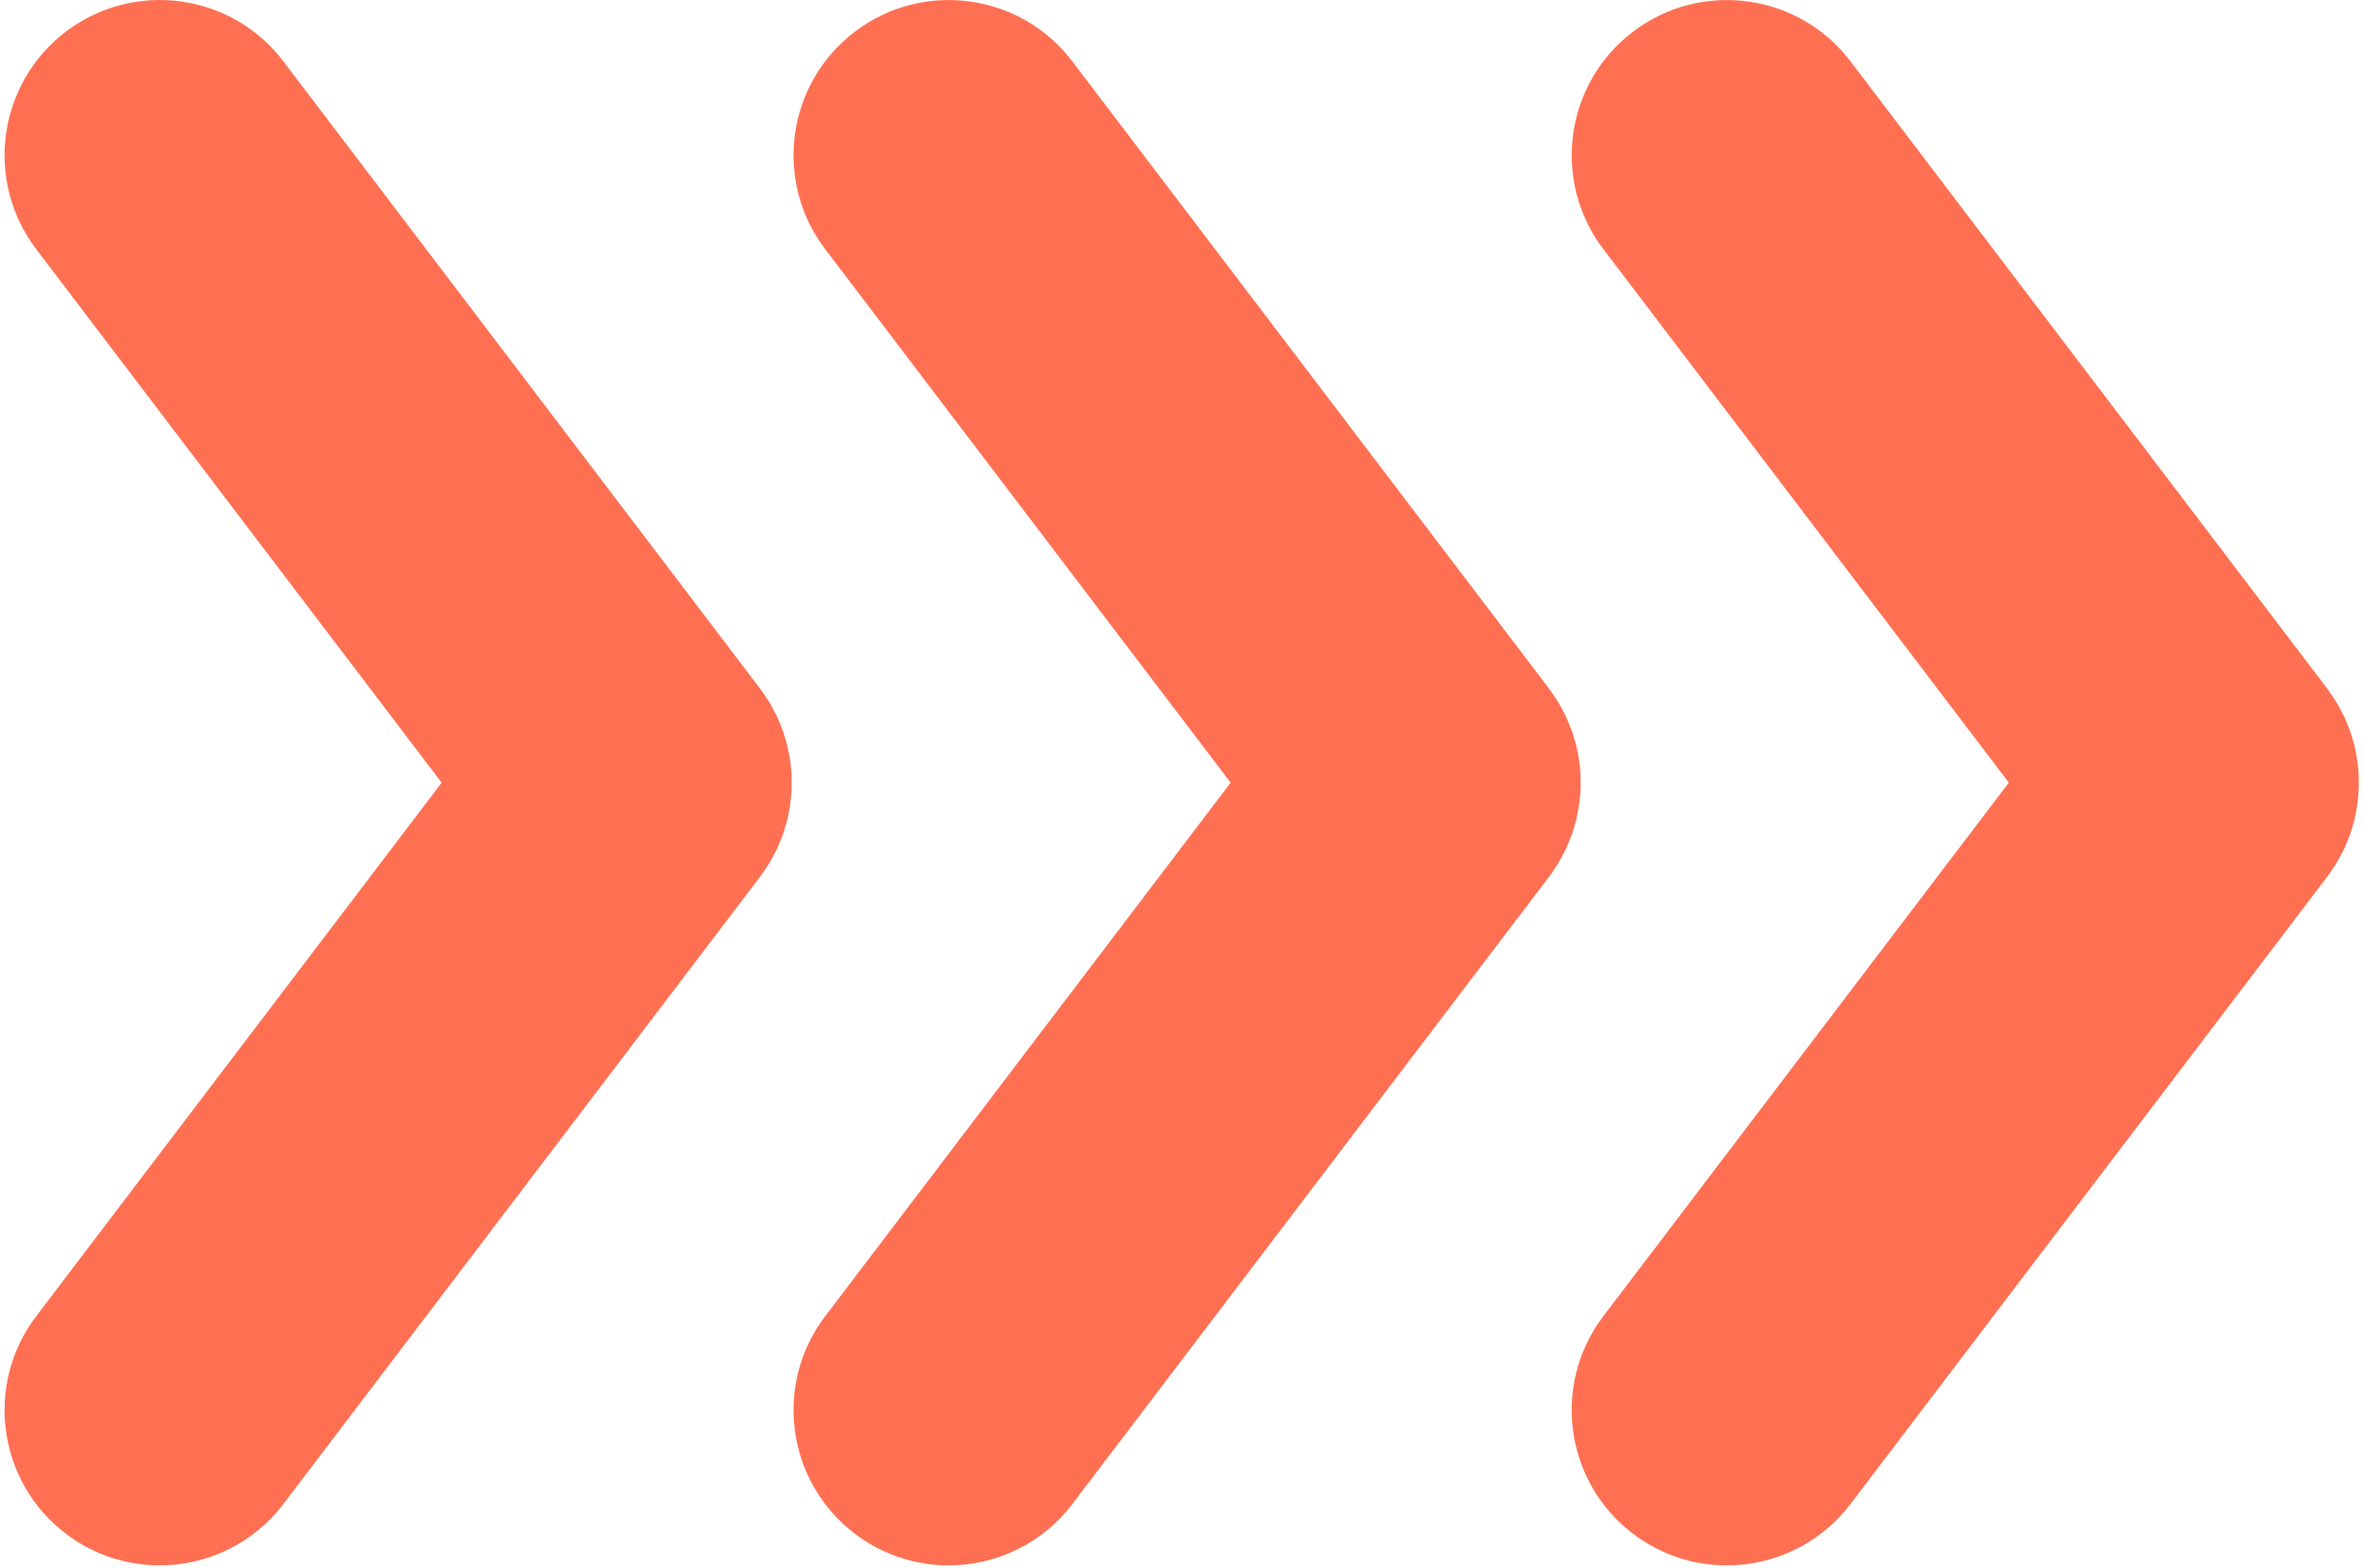
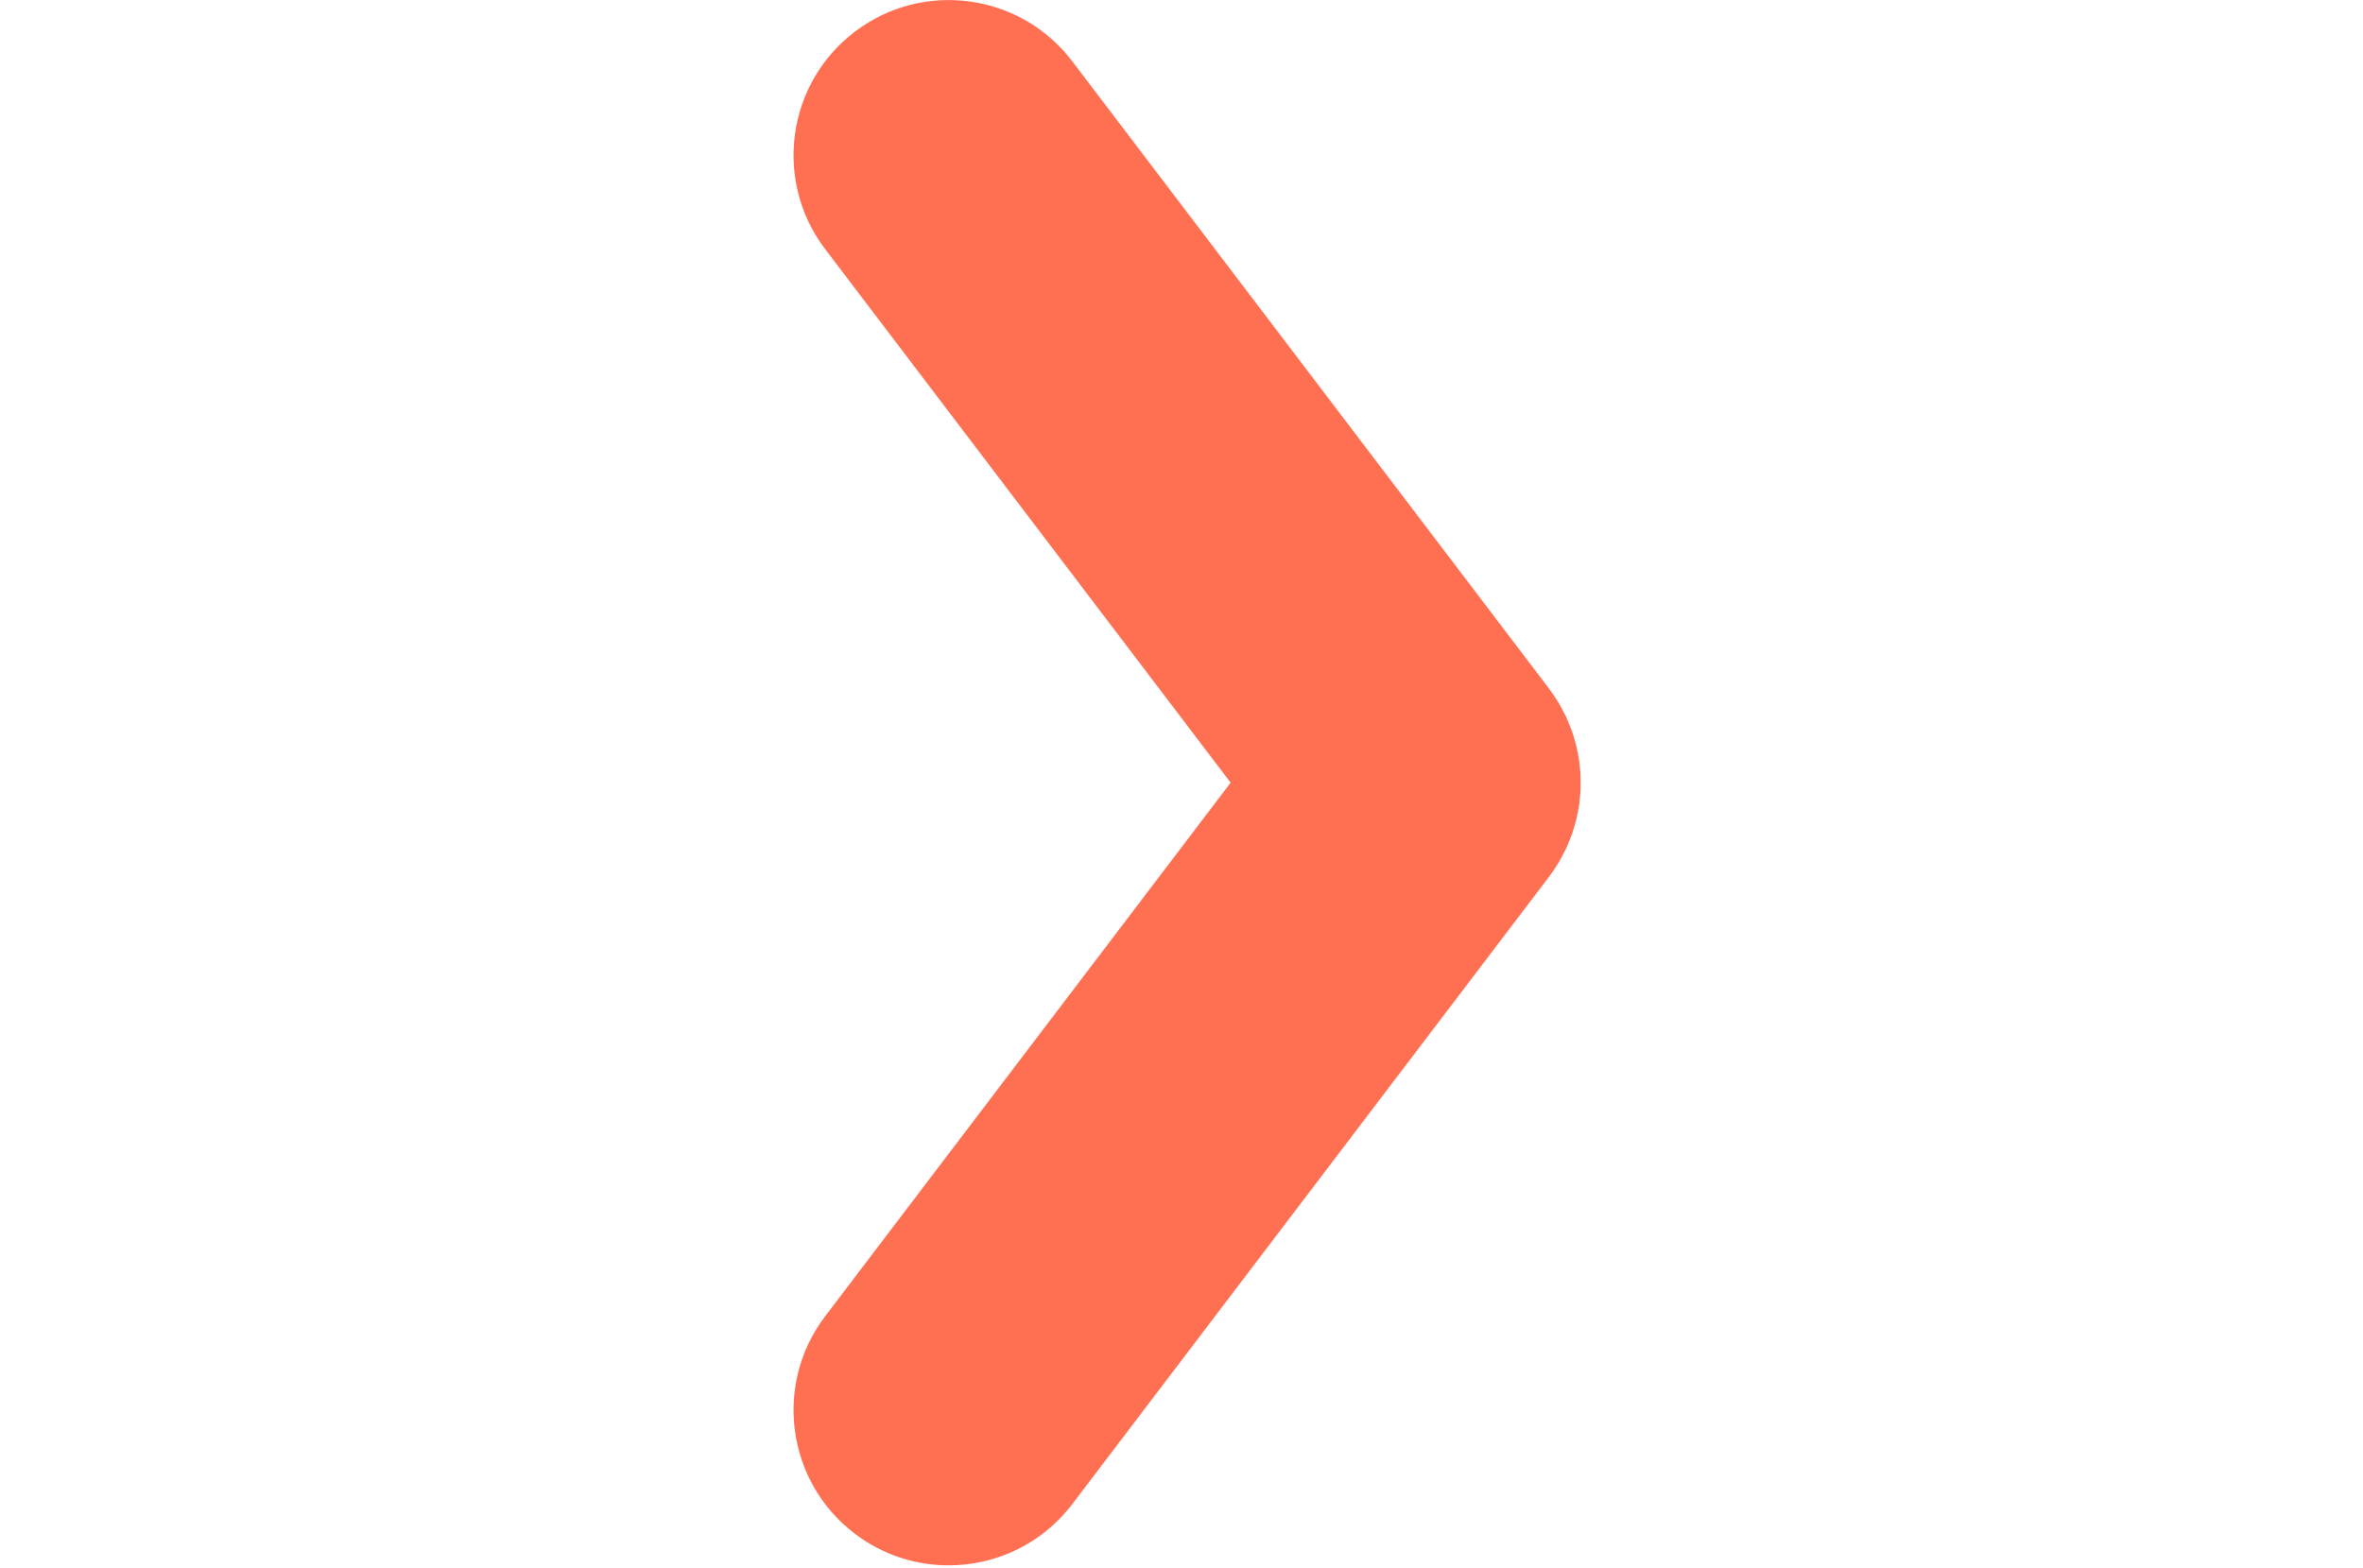
<svg xmlns="http://www.w3.org/2000/svg" width="517" height="343" viewBox="0 0 517 343" fill="none">
  <path d="M340.53 189.463C340.7 189.203 340.87 188.943 341.03 188.683C341.42 188.033 341.77 187.363 342.11 186.693C342.29 186.343 342.48 185.993 342.65 185.633C342.92 185.063 343.15 184.483 343.38 183.893C343.57 183.423 343.77 182.953 343.94 182.483C344.11 181.993 344.25 181.503 344.39 181.013C344.56 180.443 344.74 179.863 344.88 179.293C344.99 178.853 345.06 178.403 345.15 177.953C345.28 177.333 345.41 176.703 345.5 176.073C345.57 175.613 345.6 175.143 345.65 174.673C345.71 174.063 345.78 173.463 345.81 172.853C345.84 172.313 345.82 171.783 345.82 171.243C345.82 170.703 345.83 170.173 345.81 169.633C345.78 169.023 345.71 168.423 345.65 167.813C345.6 167.343 345.57 166.883 345.5 166.413C345.41 165.783 345.28 165.163 345.15 164.543C345.06 164.093 344.99 163.643 344.88 163.203C344.74 162.623 344.56 162.053 344.39 161.483C344.24 160.983 344.11 160.493 343.93 160.003C343.76 159.533 343.57 159.063 343.38 158.593C343.15 158.003 342.91 157.423 342.65 156.853C342.48 156.503 342.29 156.153 342.11 155.803C341.77 155.123 341.41 154.453 341.02 153.803C340.86 153.543 340.69 153.293 340.53 153.033C340.08 152.323 339.61 151.613 339.1 150.933C339.04 150.853 339 150.773 338.94 150.703L234.61 13.423C223.26 -1.507 201.96 -4.417 187.03 6.933C172.1 18.283 169.19 39.583 180.54 54.513L269.25 171.253L180.54 287.993C169.19 302.923 172.1 324.233 187.03 335.583C193.17 340.253 200.39 342.503 207.55 342.503C217.8 342.503 227.93 337.883 234.61 329.093L338.94 191.803C339 191.723 339.04 191.643 339.1 191.573C339.61 190.893 340.08 190.193 340.53 189.483V189.463Z" fill="#FF7053" />
-   <path d="M173.2 169.643C173.17 169.033 173.1 168.433 173.04 167.823C172.99 167.353 172.96 166.893 172.89 166.423C172.8 165.793 172.67 165.173 172.54 164.553C172.45 164.103 172.37 163.653 172.27 163.213C172.13 162.633 171.95 162.063 171.78 161.493C171.63 160.993 171.49 160.503 171.32 160.013C171.15 159.543 170.96 159.073 170.77 158.603C170.54 158.013 170.3 157.433 170.04 156.863C169.87 156.513 169.68 156.163 169.5 155.813C169.16 155.133 168.8 154.463 168.41 153.813C168.25 153.553 168.08 153.303 167.92 153.043C167.47 152.333 167 151.623 166.49 150.943C166.43 150.863 166.39 150.783 166.33 150.713L62 13.423C50.65 -1.517 29.35 -4.427 14.41 6.923C-0.52 18.273 -3.42 39.583 7.92 54.513L96.63 171.253L7.92 287.993C-3.43 302.923 -0.52 324.233 14.41 335.583C20.55 340.253 27.77 342.503 34.93 342.503C45.18 342.503 55.31 337.883 61.99 329.093L166.32 191.803C166.38 191.723 166.42 191.643 166.48 191.573C166.99 190.893 167.46 190.193 167.91 189.483C168.08 189.223 168.25 188.963 168.41 188.703C168.8 188.053 169.15 187.383 169.49 186.713C169.67 186.363 169.86 186.013 170.03 185.653C170.3 185.083 170.53 184.503 170.76 183.913C170.95 183.443 171.15 182.973 171.32 182.503C171.49 182.013 171.63 181.523 171.77 181.033C171.94 180.463 172.12 179.883 172.26 179.313C172.37 178.873 172.44 178.423 172.53 177.973C172.66 177.353 172.79 176.723 172.88 176.093C172.95 175.633 172.98 175.163 173.03 174.693C173.09 174.083 173.16 173.483 173.19 172.873C173.22 172.333 173.2 171.803 173.2 171.263C173.2 170.723 173.21 170.193 173.19 169.653L173.2 169.643Z" fill="#FF7053" />
-   <path d="M511 189.133C511.06 189.033 511.13 188.933 511.19 188.833C511.69 188.003 512.15 187.143 512.58 186.283C512.66 186.123 512.75 185.963 512.83 185.803C513.2 185.013 513.53 184.203 513.85 183.393C513.94 183.153 514.05 182.913 514.14 182.663C514.41 181.913 514.63 181.143 514.84 180.383C514.92 180.083 515.02 179.773 515.1 179.473C515.29 178.723 515.43 177.953 515.56 177.193C515.61 176.883 515.69 176.573 515.73 176.263C515.85 175.453 515.92 174.643 515.98 173.823C516 173.563 516.04 173.303 516.05 173.043C516.1 172.143 516.09 171.243 516.07 170.343C516.07 170.173 516.07 169.993 516.07 169.823C516.03 168.863 515.94 167.913 515.82 166.953C515.81 166.833 515.8 166.713 515.78 166.593C515.65 165.643 515.47 164.713 515.26 163.773C515.23 163.643 515.21 163.503 515.18 163.373C514.98 162.523 514.72 161.683 514.46 160.843C514.39 160.623 514.33 160.393 514.25 160.173C514.01 159.463 513.72 158.773 513.43 158.083C513.28 157.733 513.14 157.373 512.98 157.013C512.73 156.463 512.44 155.933 512.15 155.393C511.89 154.913 511.65 154.423 511.37 153.953C511.12 153.533 510.84 153.113 510.57 152.703C510.21 152.153 509.85 151.603 509.45 151.063C509.36 150.943 509.29 150.813 509.2 150.703L404.87 13.423C393.52 -1.507 372.22 -4.417 357.29 6.933C342.36 18.283 339.45 39.583 350.8 54.513L439.51 171.243L350.79 287.993C339.44 302.923 342.35 324.233 357.28 335.583C363.42 340.253 370.64 342.503 377.8 342.503C388.05 342.503 398.18 337.883 404.86 329.093L509.19 191.803C509.19 191.803 509.24 191.733 509.26 191.703C509.89 190.873 510.47 190.023 511.01 189.143L511 189.133Z" fill="#FF7053" />
</svg>